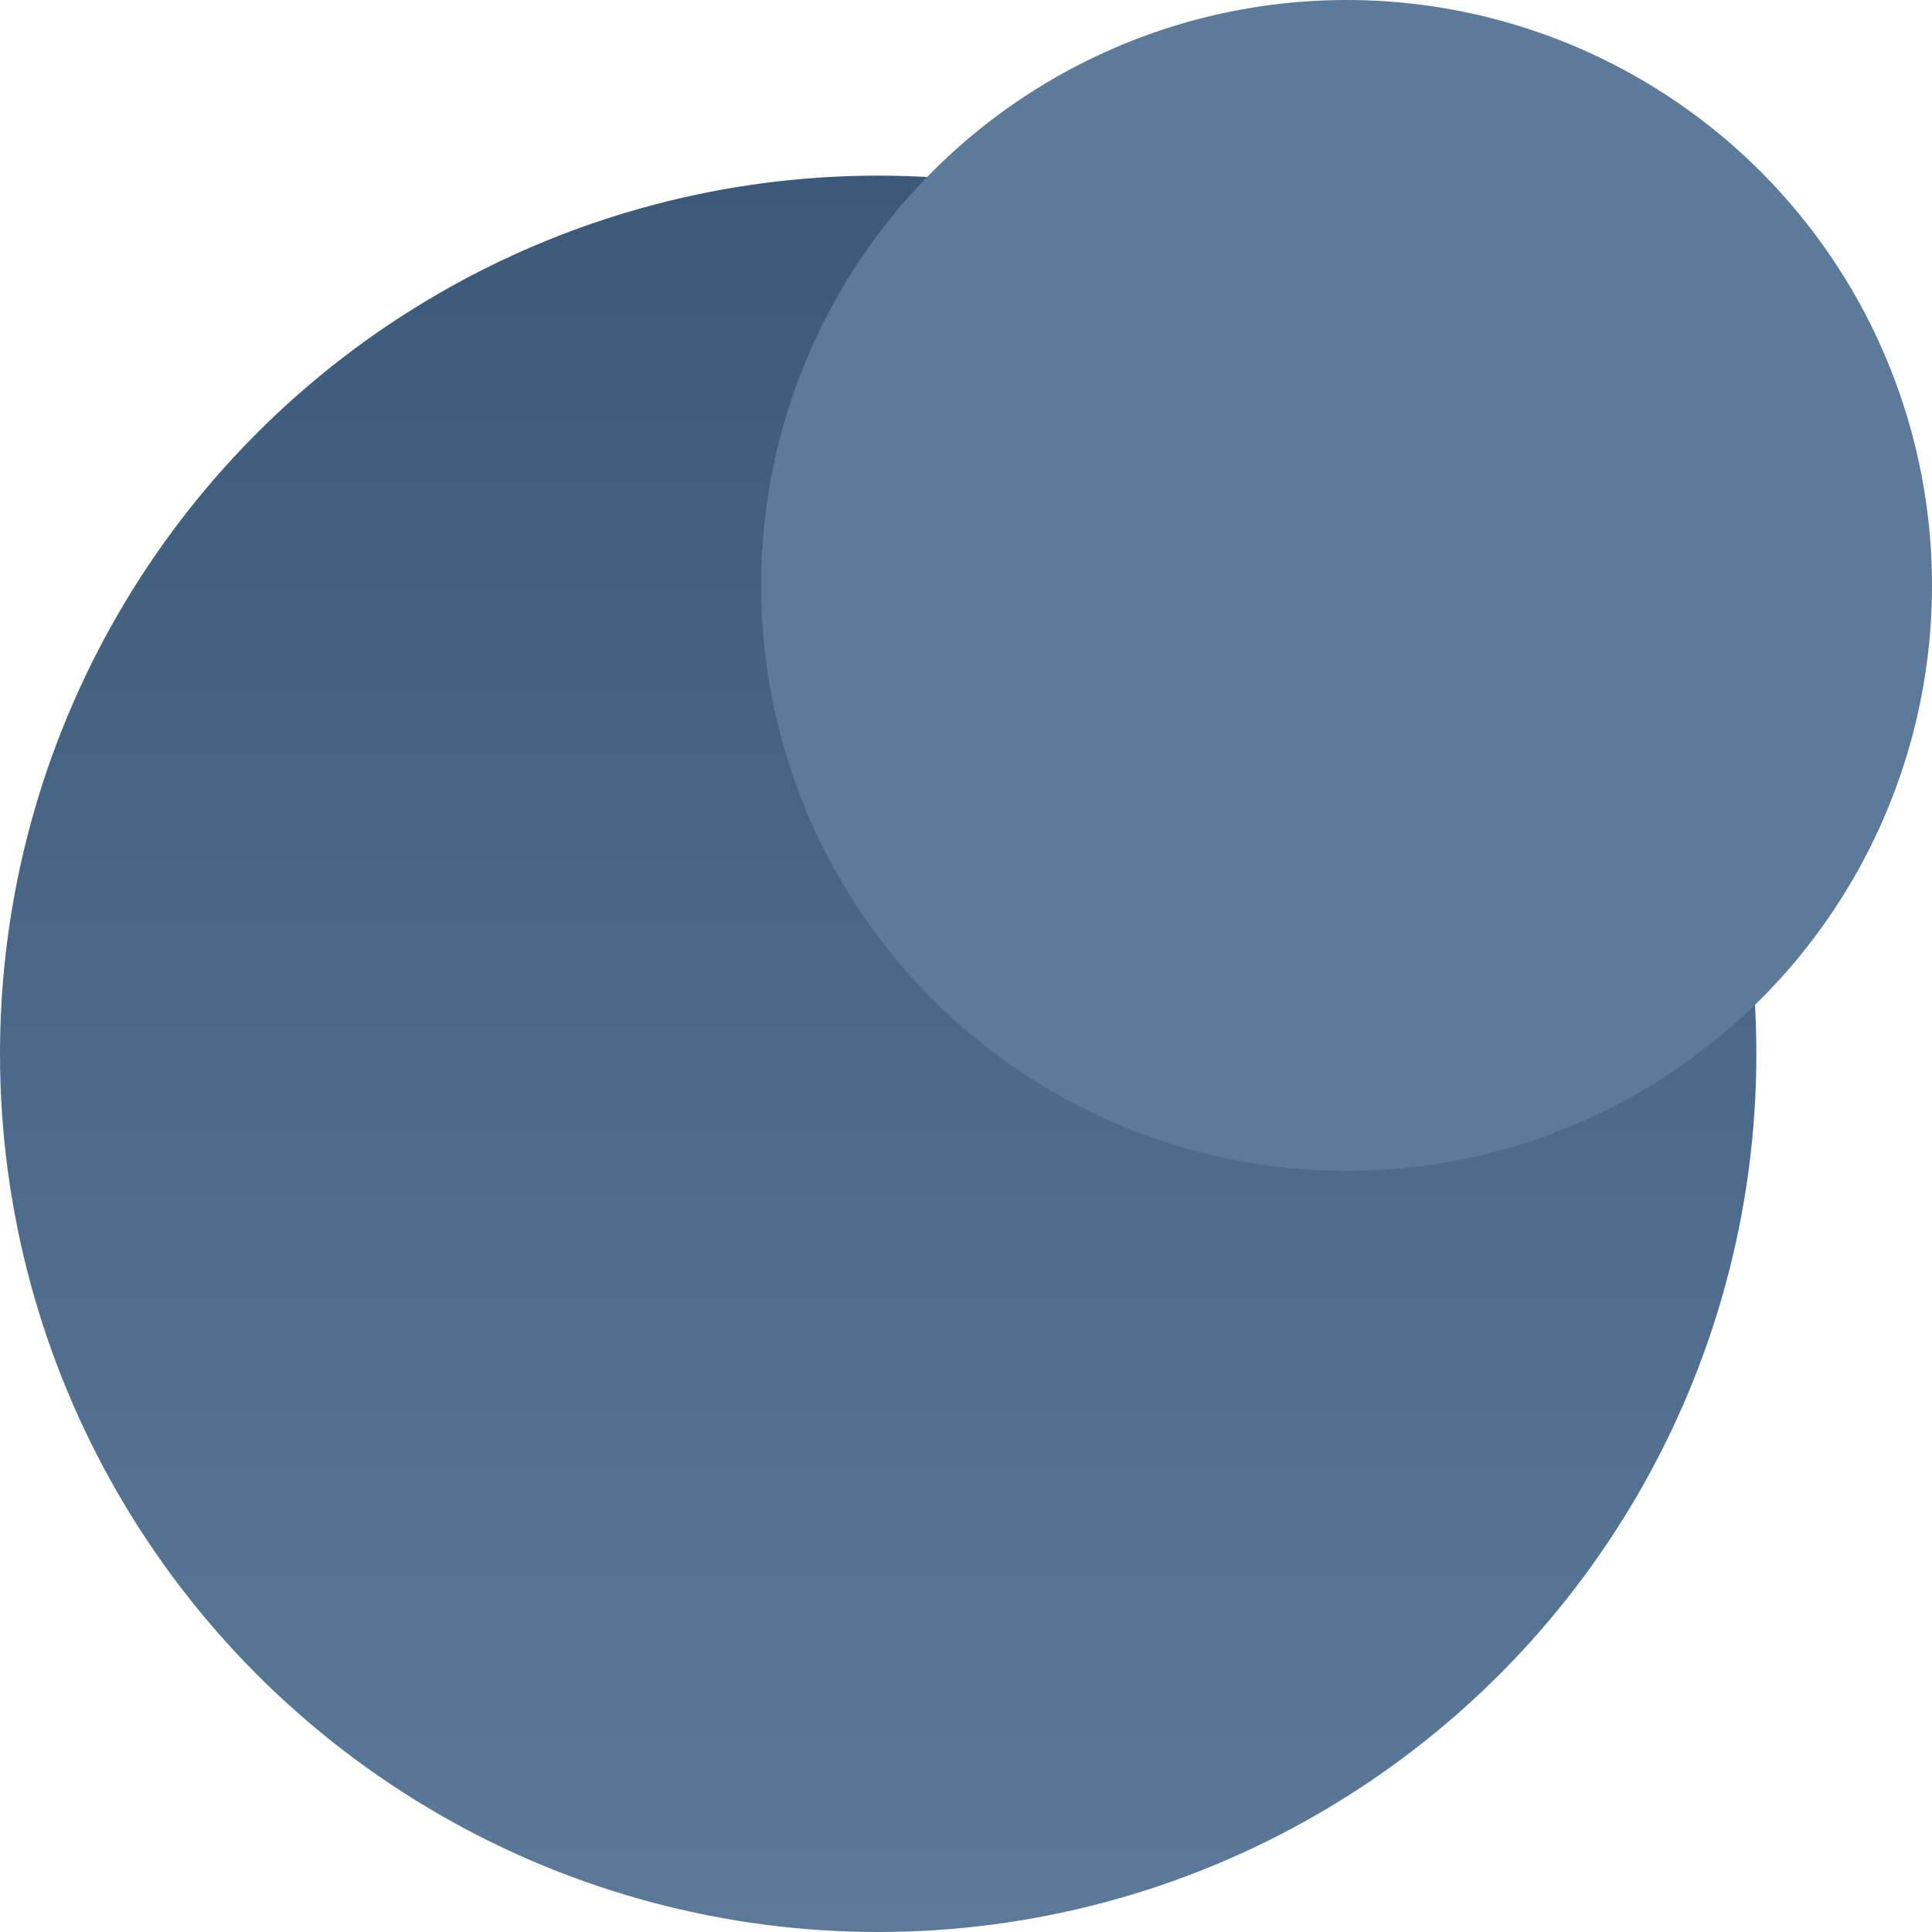
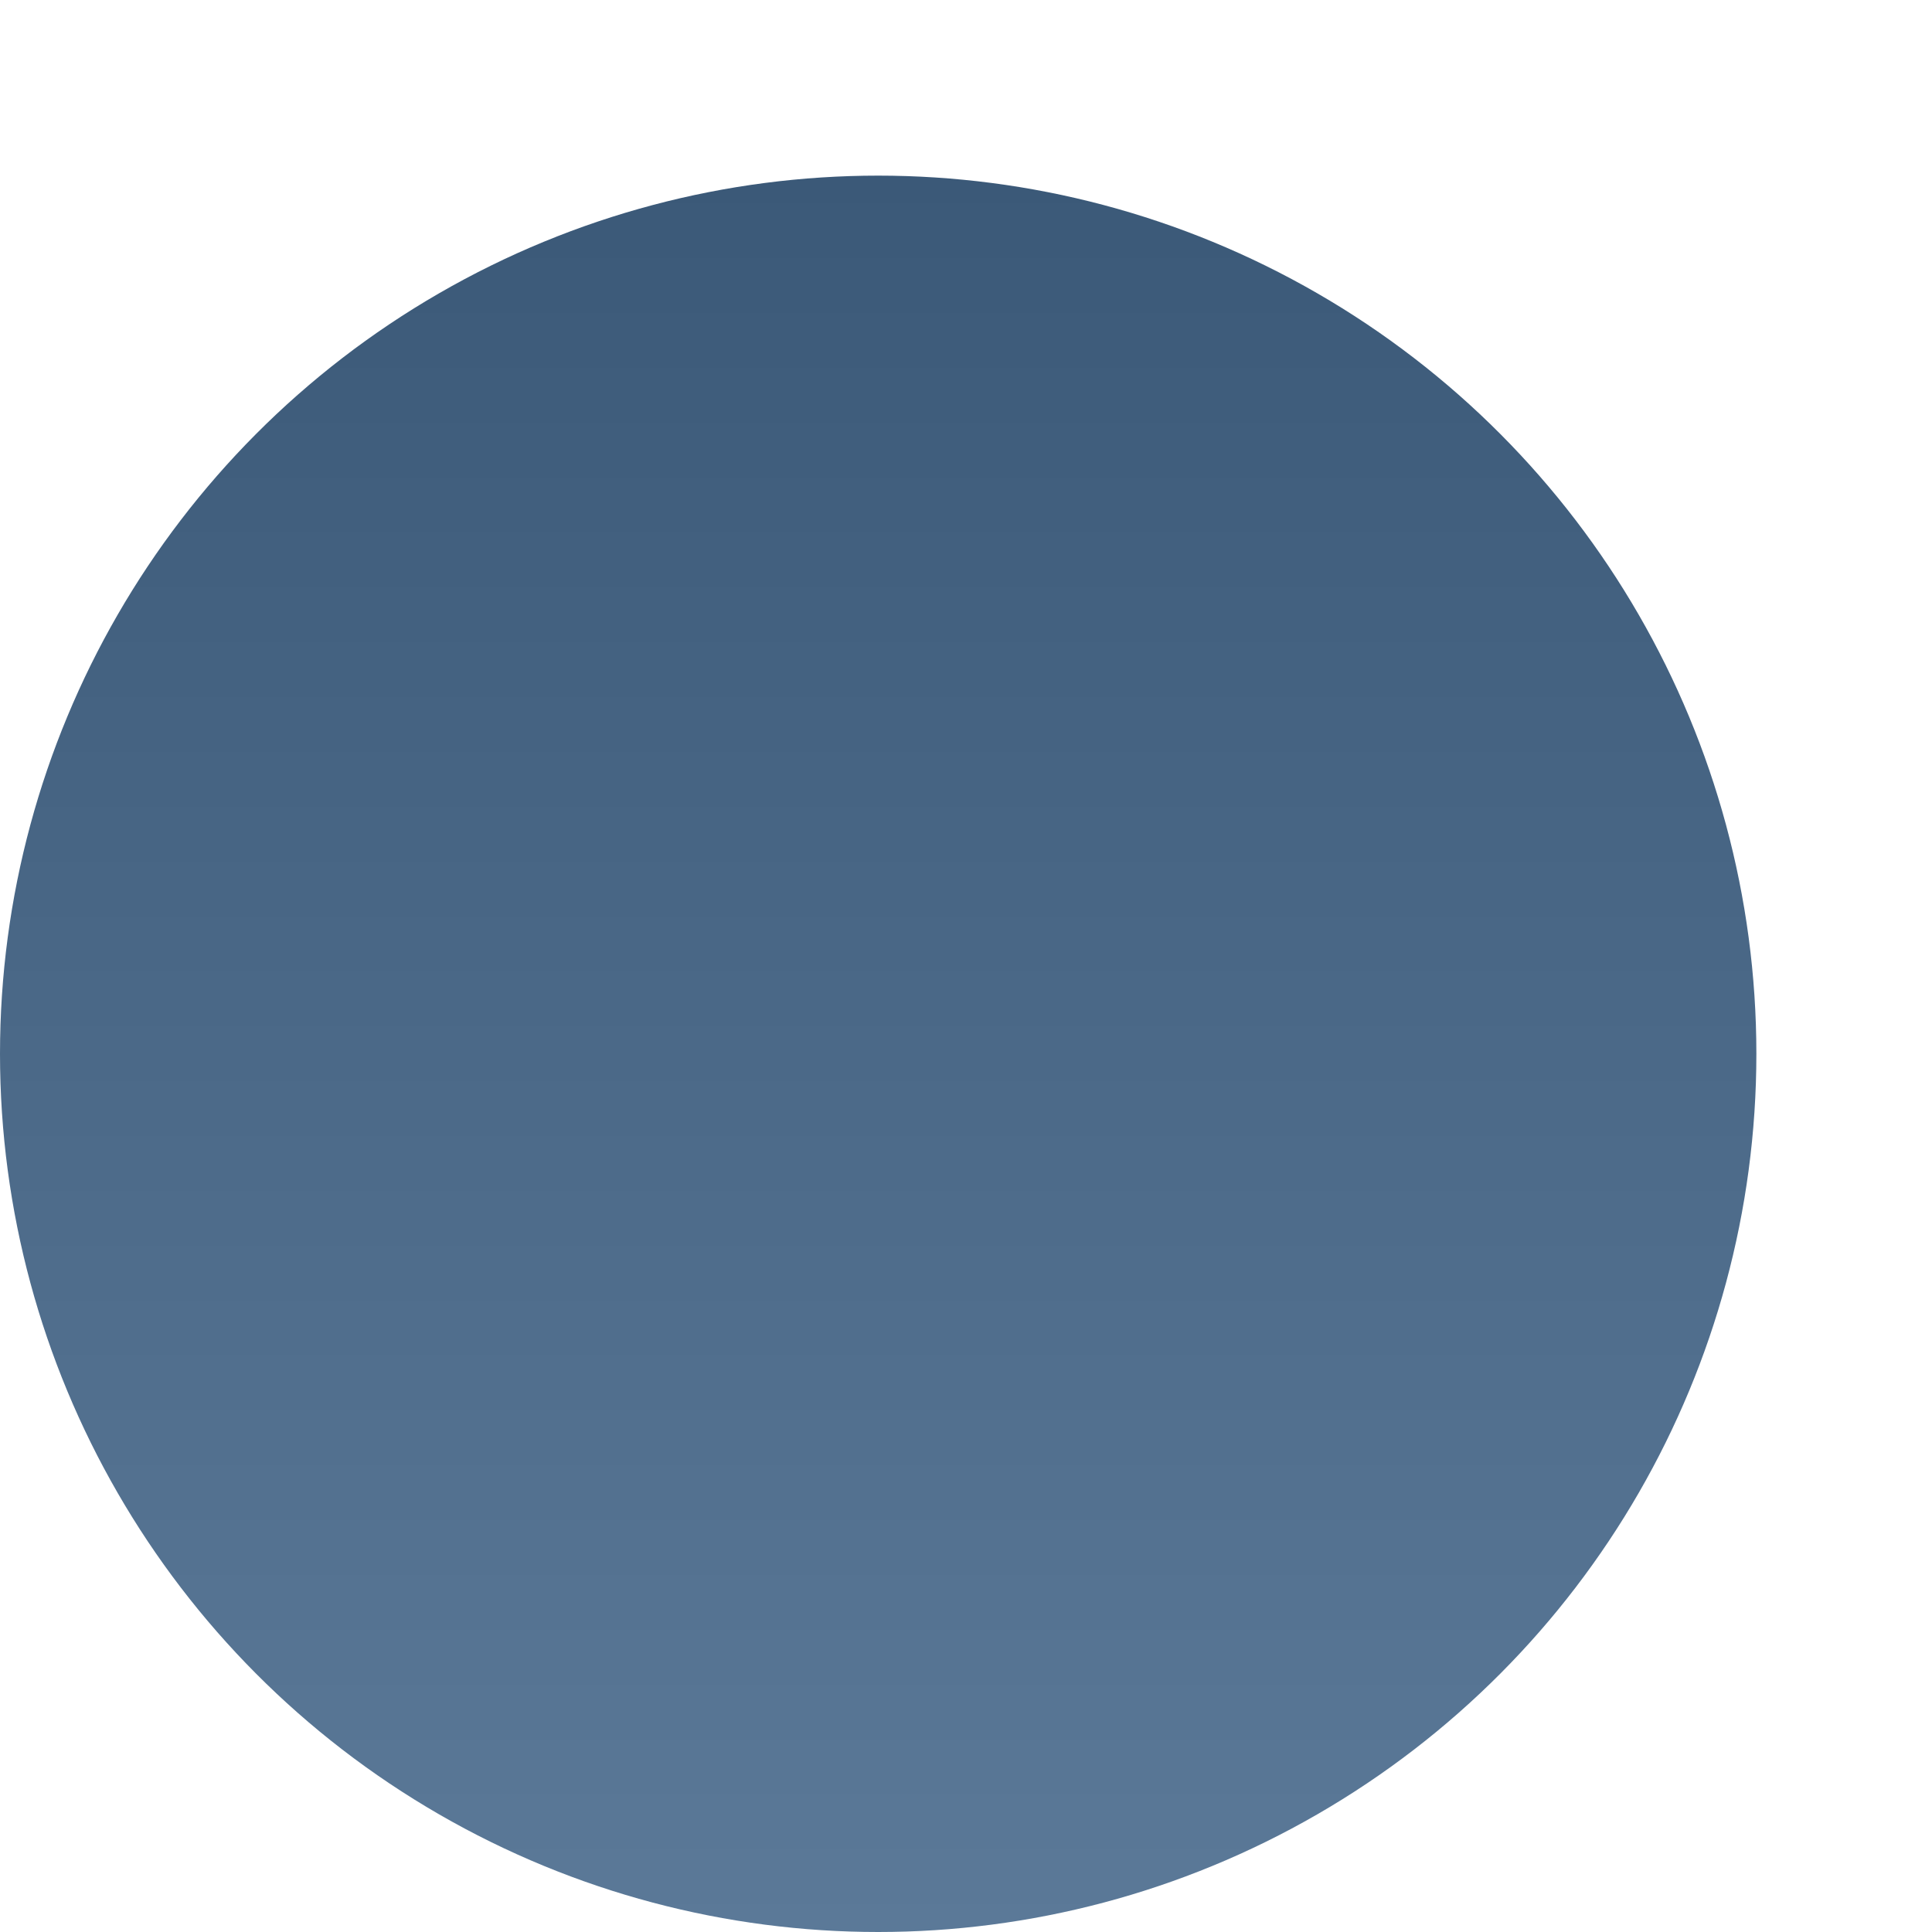
<svg xmlns="http://www.w3.org/2000/svg" width="42" height="42" viewBox="0 0 42 42" fill="none">
  <circle cx="19.091" cy="22.909" r="19.091" fill="url(#paint0_linear_250_301)" />
-   <circle cx="29.273" cy="12.727" r="12.727" fill="url(#paint1_radial_250_301)" />
  <defs>
    <linearGradient id="paint0_linear_250_301" x1="19.091" y1="3.818" x2="19.091" y2="42" gradientUnits="userSpaceOnUse">
      <stop stop-color="#3B5978" />
      <stop offset="1" stop-color="#5B7998" />
    </linearGradient>
    <radialGradient id="paint1_radial_250_301" cx="0" cy="0" r="1" gradientUnits="userSpaceOnUse" gradientTransform="translate(29.273 12.727) rotate(90) scale(12.727)">
      <stop stop-color="#5C7A99" />
      <stop offset="1" stop-color="#5C7A99" />
    </radialGradient>
  </defs>
</svg>